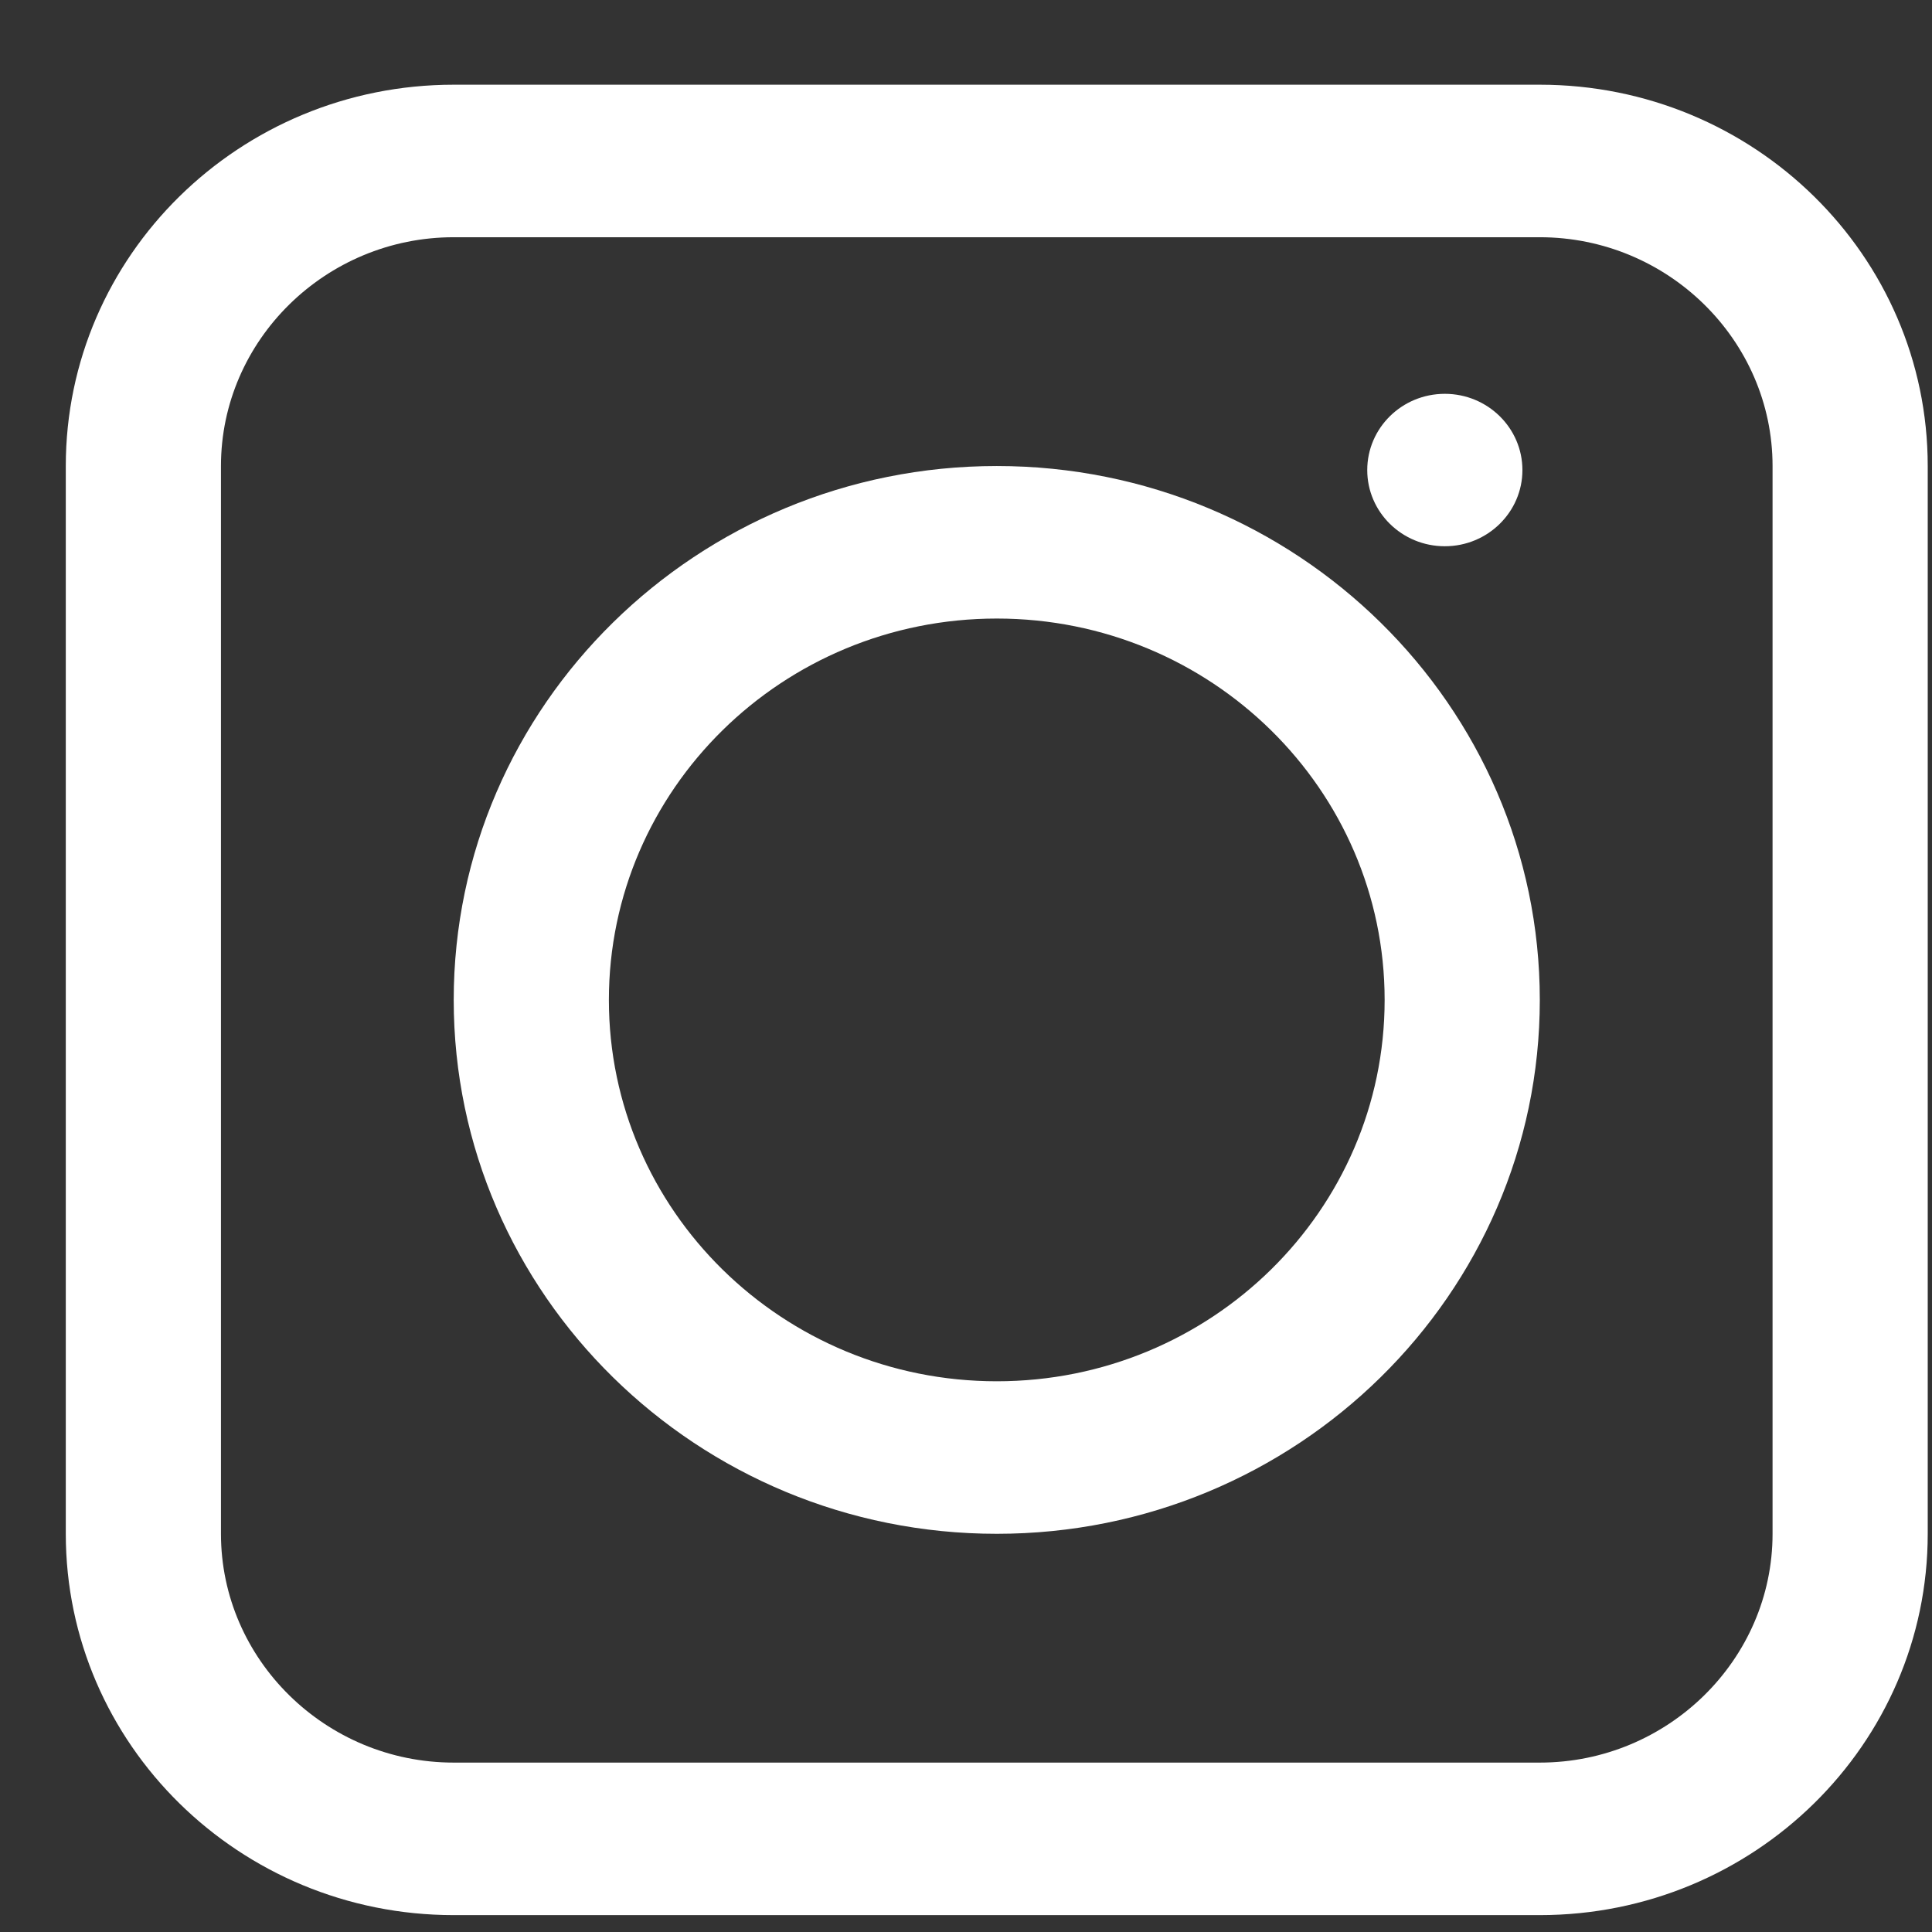
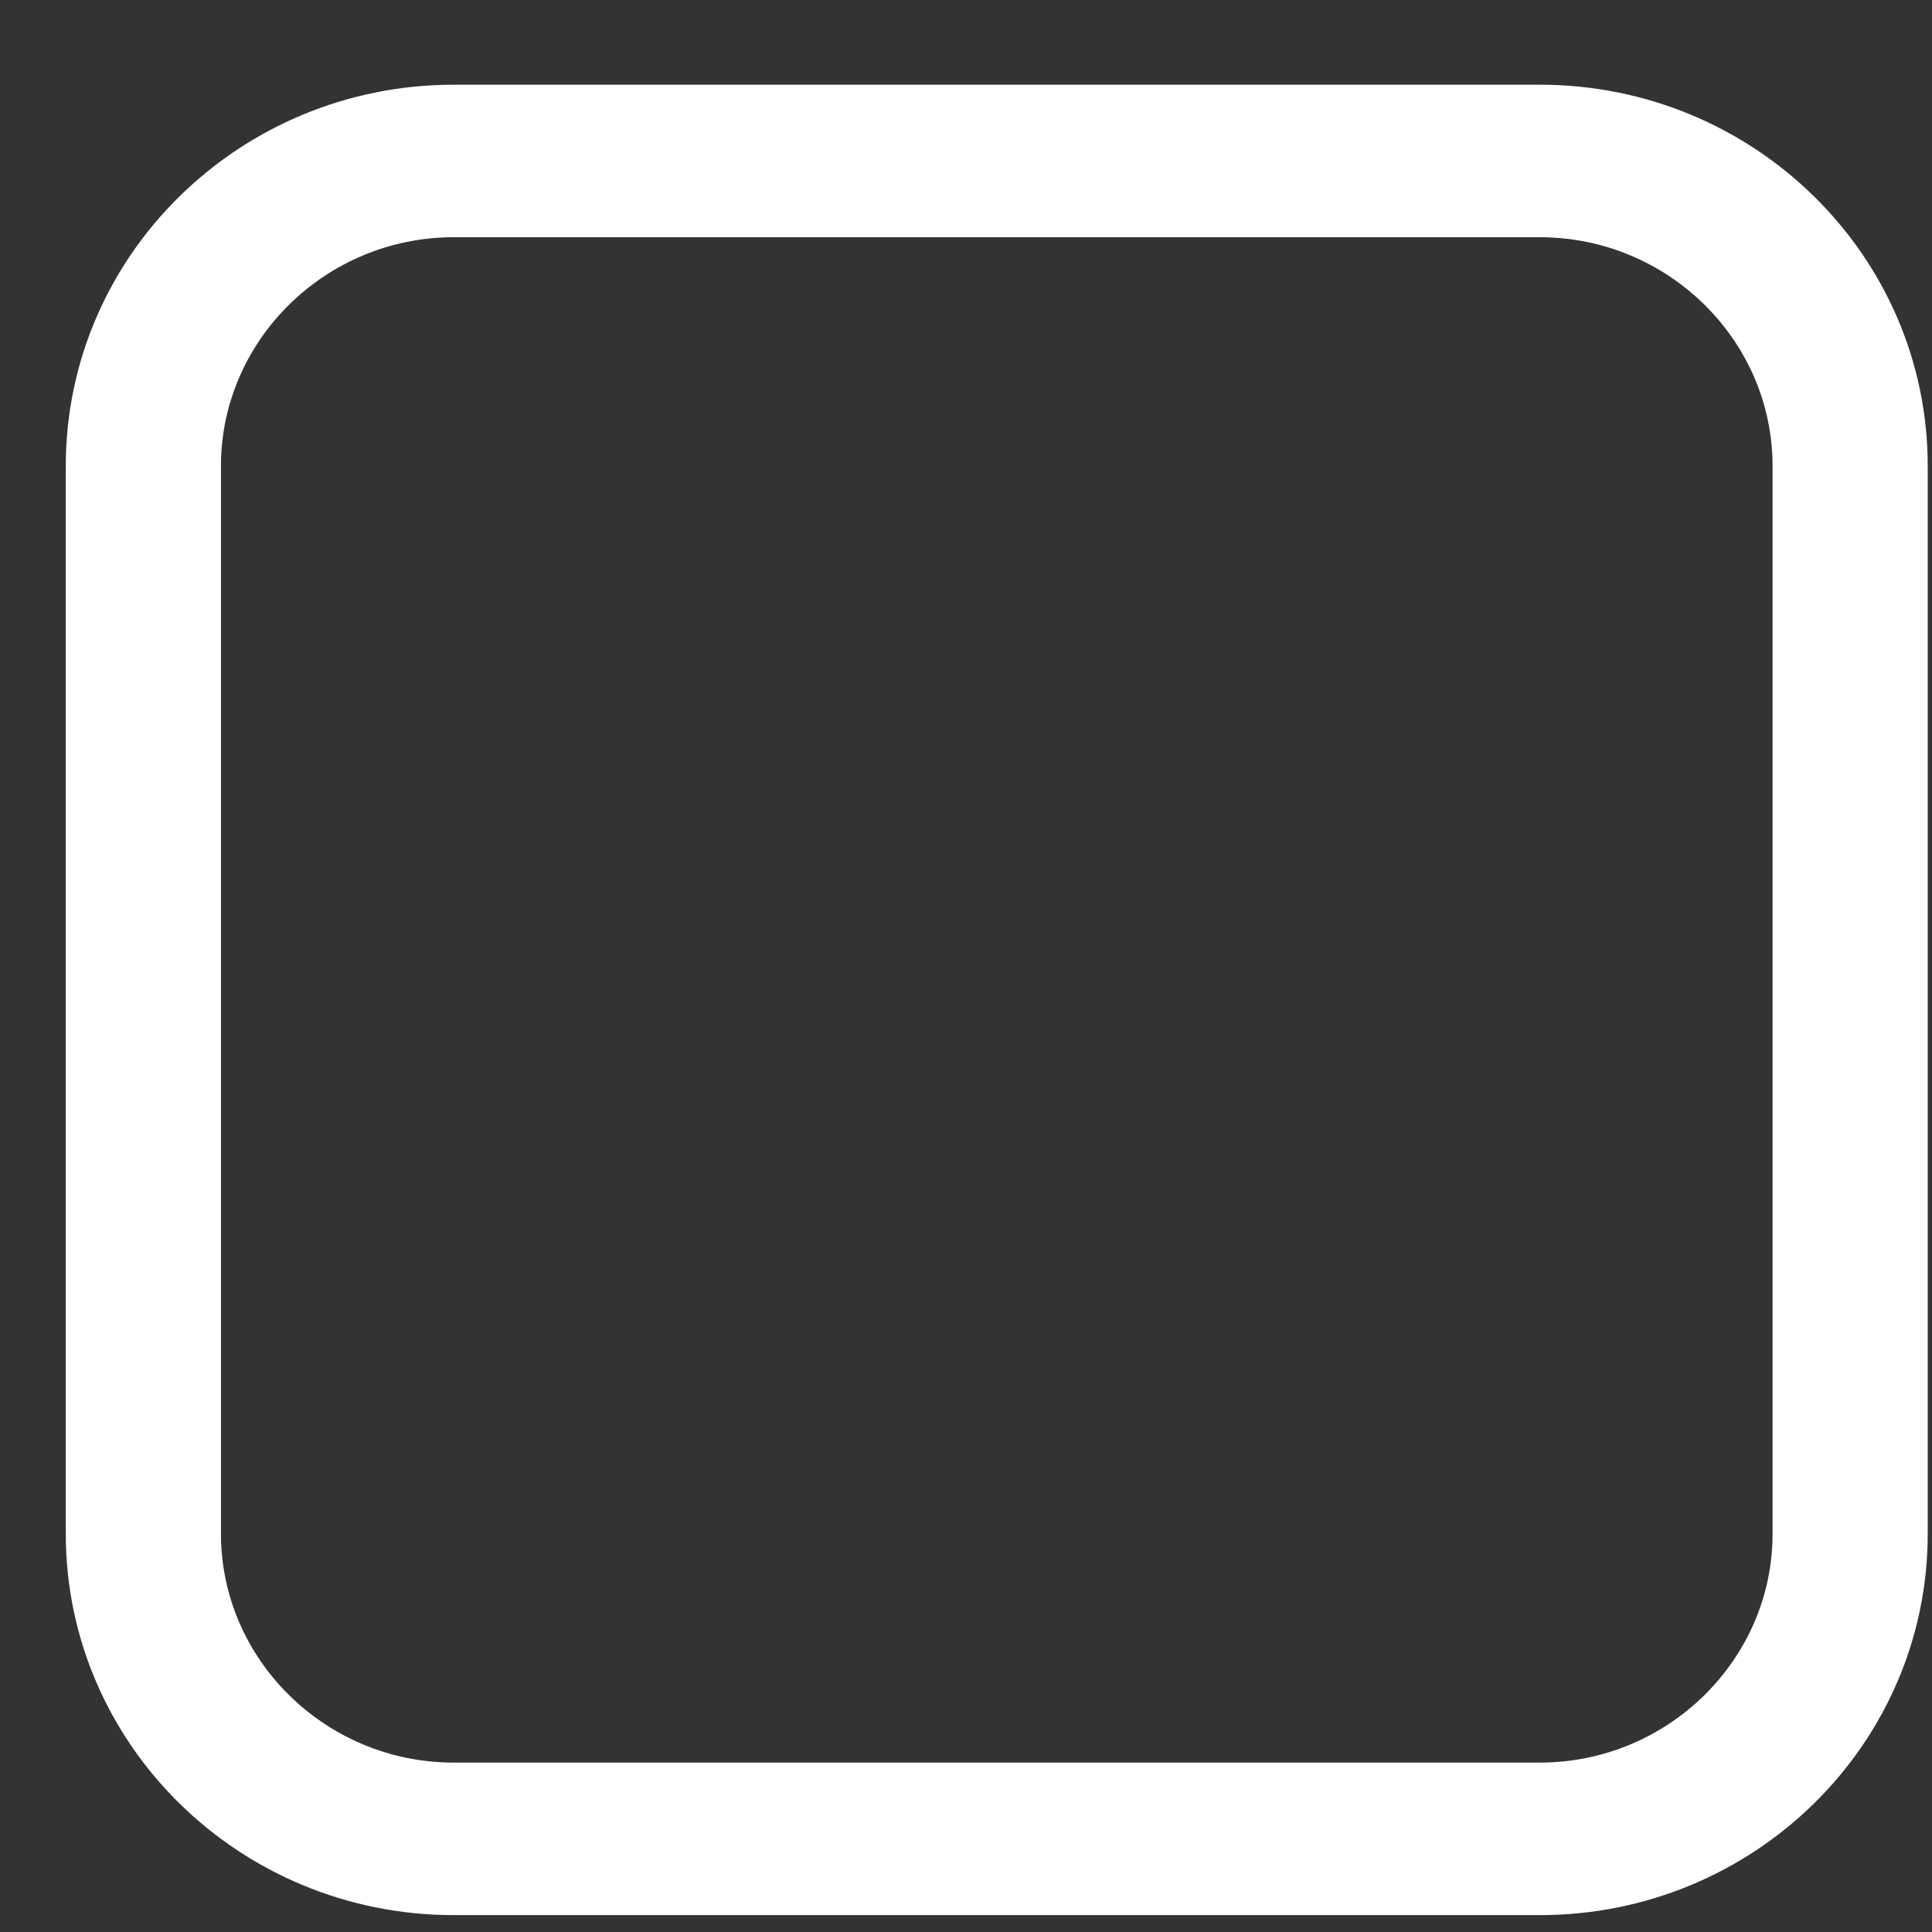
<svg xmlns="http://www.w3.org/2000/svg" width="19" height="19" viewBox="0 0 19 19" fill="none">
  <rect x="0" y="0" width="19" height="19" fill="#333333" stroke="none" />
  <path d="M15.143 0.833H4.462C2.356 0.833 0.647 2.513 0.647 4.583V15.084C0.647 17.154 2.356 18.834 4.462 18.834H15.143C17.249 18.834 18.958 17.154 18.958 15.084V4.583C18.958 2.513 17.249 0.833 15.143 0.833ZM17.432 15.084C17.432 16.321 16.402 17.334 15.143 17.334H4.462C3.203 17.334 2.173 16.321 2.173 15.084V4.583C2.173 3.346 3.203 2.333 4.462 2.333H15.143C16.402 2.333 17.432 3.346 17.432 4.583V15.084Z" fill="white" />
-   <path d="M9.803 4.583C6.858 4.583 4.462 6.938 4.462 9.834C4.462 12.729 6.858 15.084 9.803 15.084C12.748 15.084 15.143 12.729 15.143 9.834C15.143 6.938 12.748 4.583 9.803 4.583ZM9.803 13.584C7.697 13.584 5.988 11.904 5.988 9.834C5.988 7.763 7.697 6.083 9.803 6.083C11.909 6.083 13.617 7.763 13.617 9.834C13.617 11.904 11.909 13.584 9.803 13.584Z" fill="white" />
-   <path d="M14.209 5.372C14.63 5.372 14.972 5.036 14.972 4.623C14.972 4.209 14.63 3.873 14.209 3.873C13.787 3.873 13.446 4.209 13.446 4.623C13.446 5.036 13.787 5.372 14.209 5.372Z" fill="white" />
</svg>